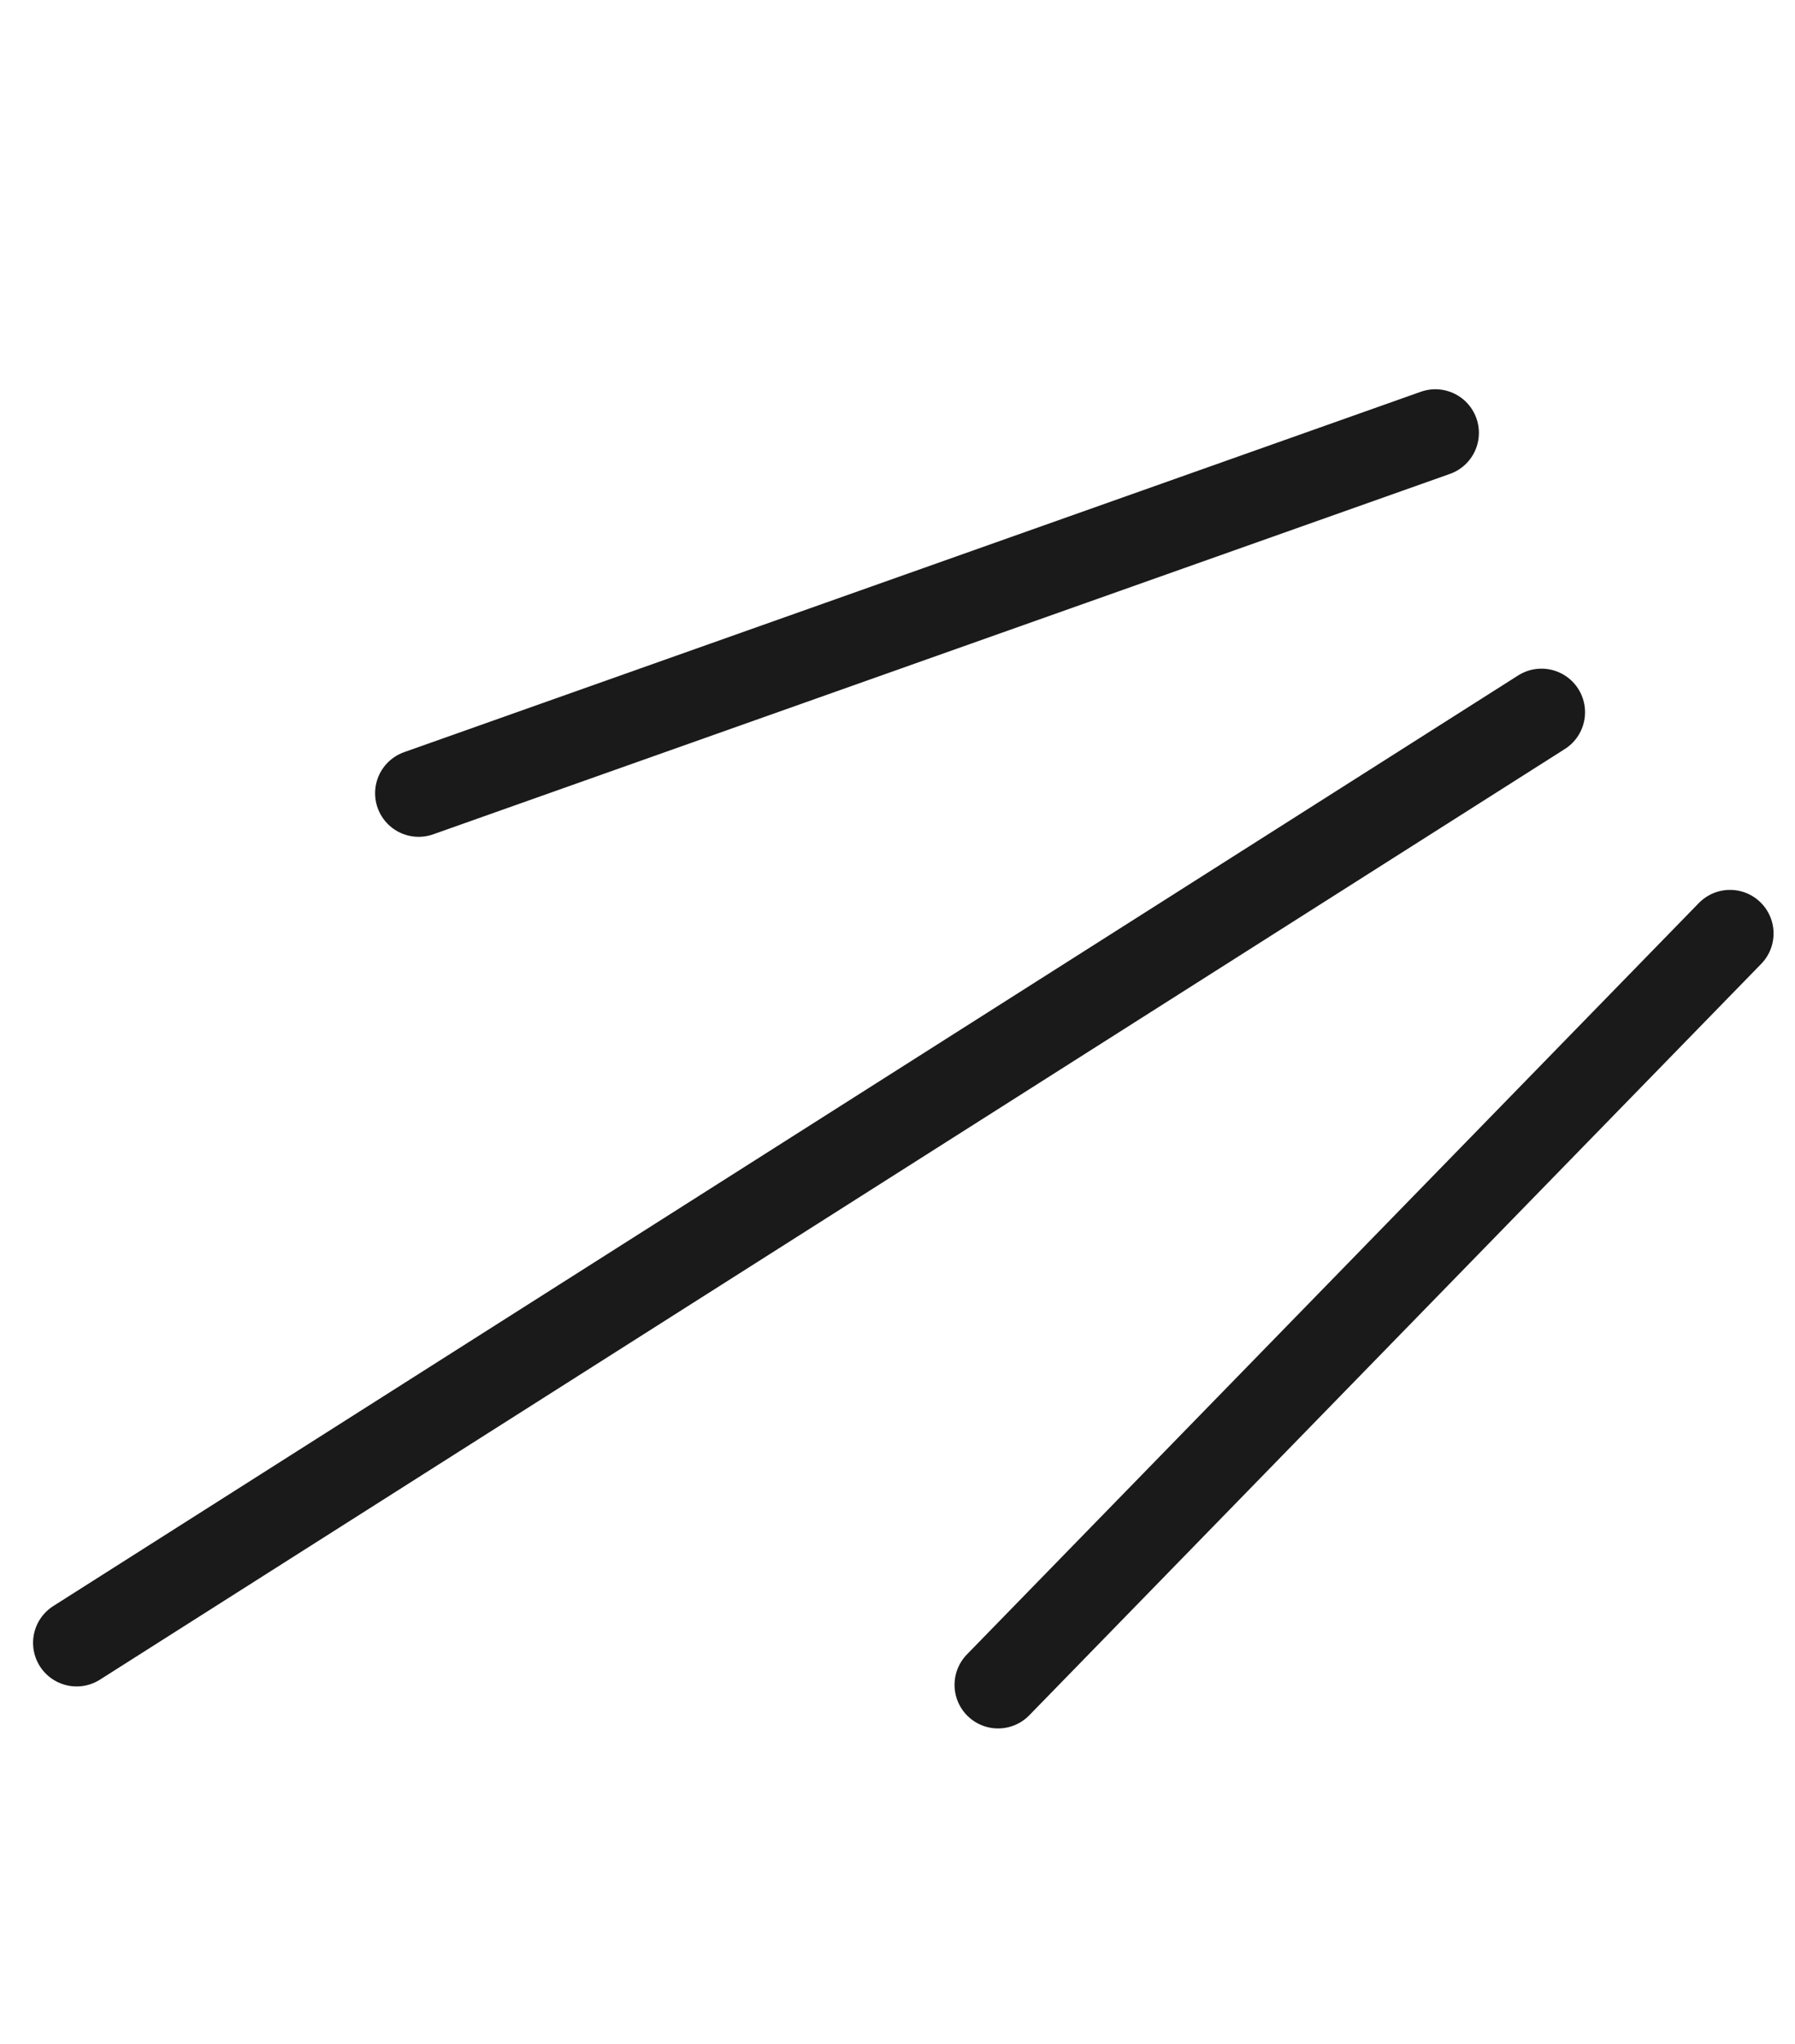
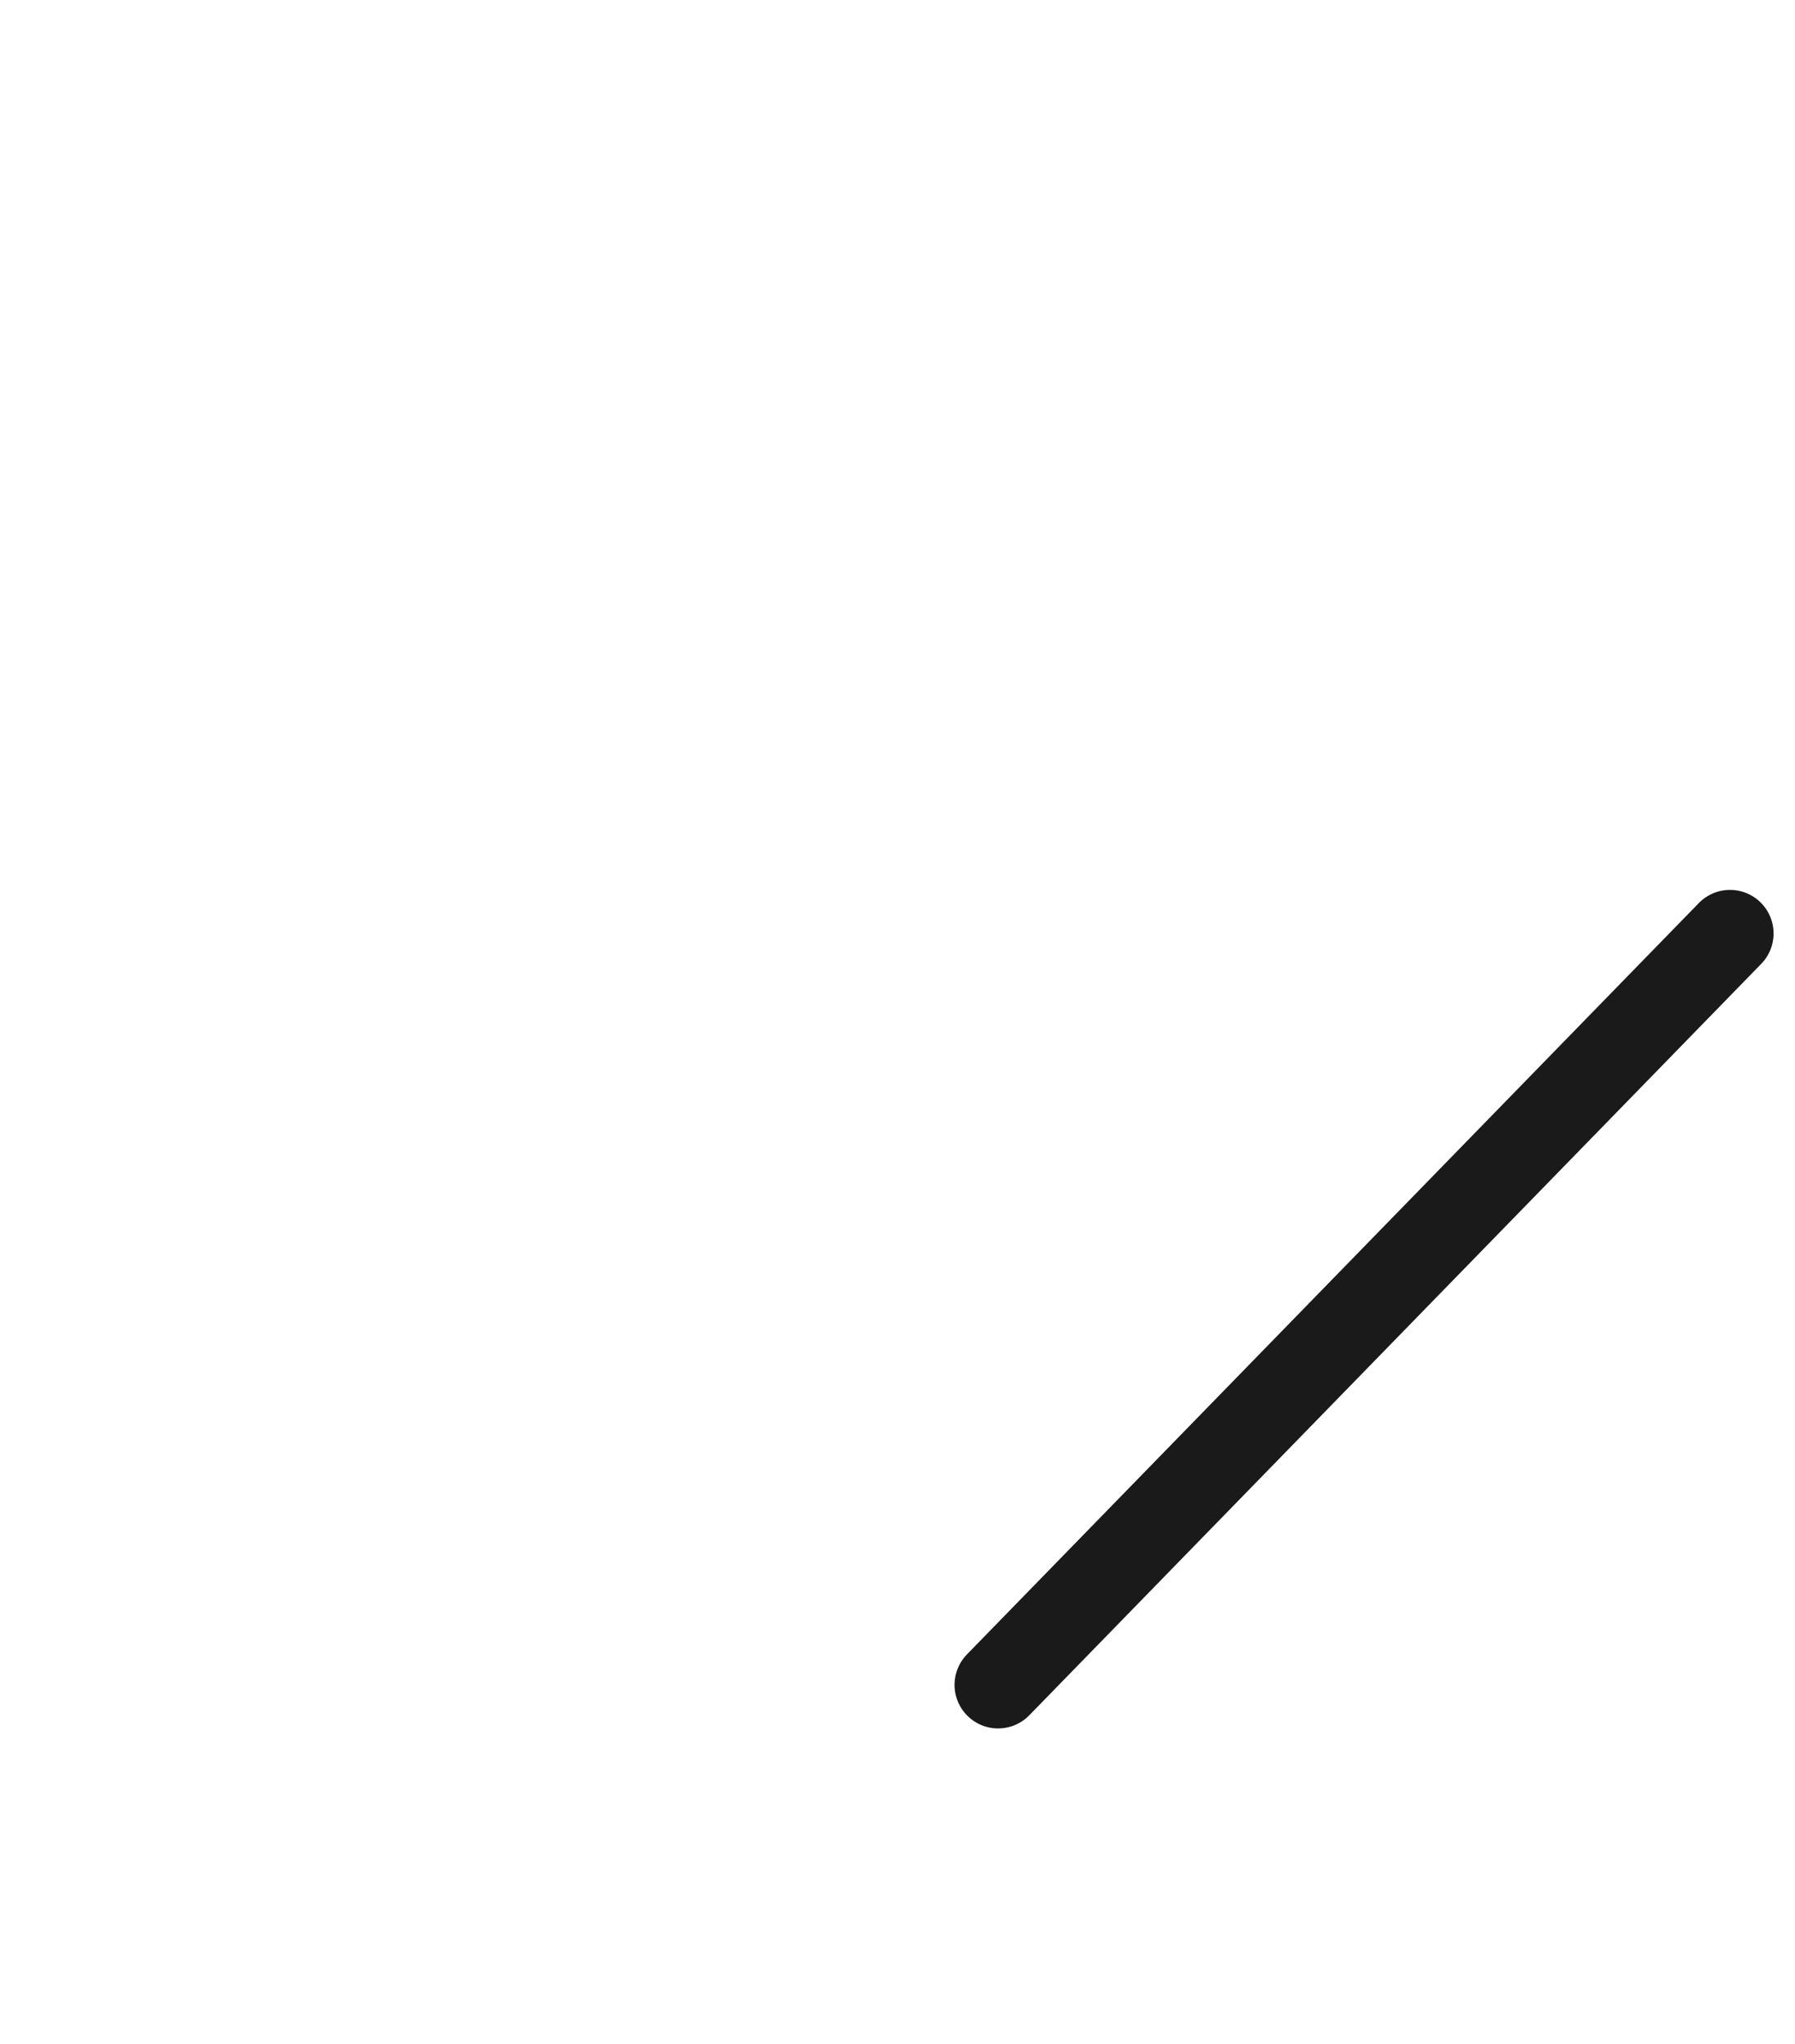
<svg xmlns="http://www.w3.org/2000/svg" width="41.214" height="46.909" viewBox="0 0 41.214 46.909">
  <g data-name="Groupe 700">
-     <path data-name="Tracé 41" d="m0 0 38.178 11.388" transform="rotate(130.98 13.971 16.24)" style="fill:none;stroke:#1a1a1a;stroke-linecap:round;stroke-width:2px" />
-     <path data-name="Tracé 42" d="m0 0 21.552 12.2" transform="rotate(130.98 14.214 12.479)" style="fill:none;stroke:#1a1a1a;stroke-linecap:round;stroke-width:2px" />
    <path data-name="Tracé 43" d="m0 0 24.037 1.38" transform="rotate(130.98 14.978 19.765)" style="fill:none;stroke:#1a1a1a;stroke-linecap:round;stroke-width:2px" />
  </g>
</svg>